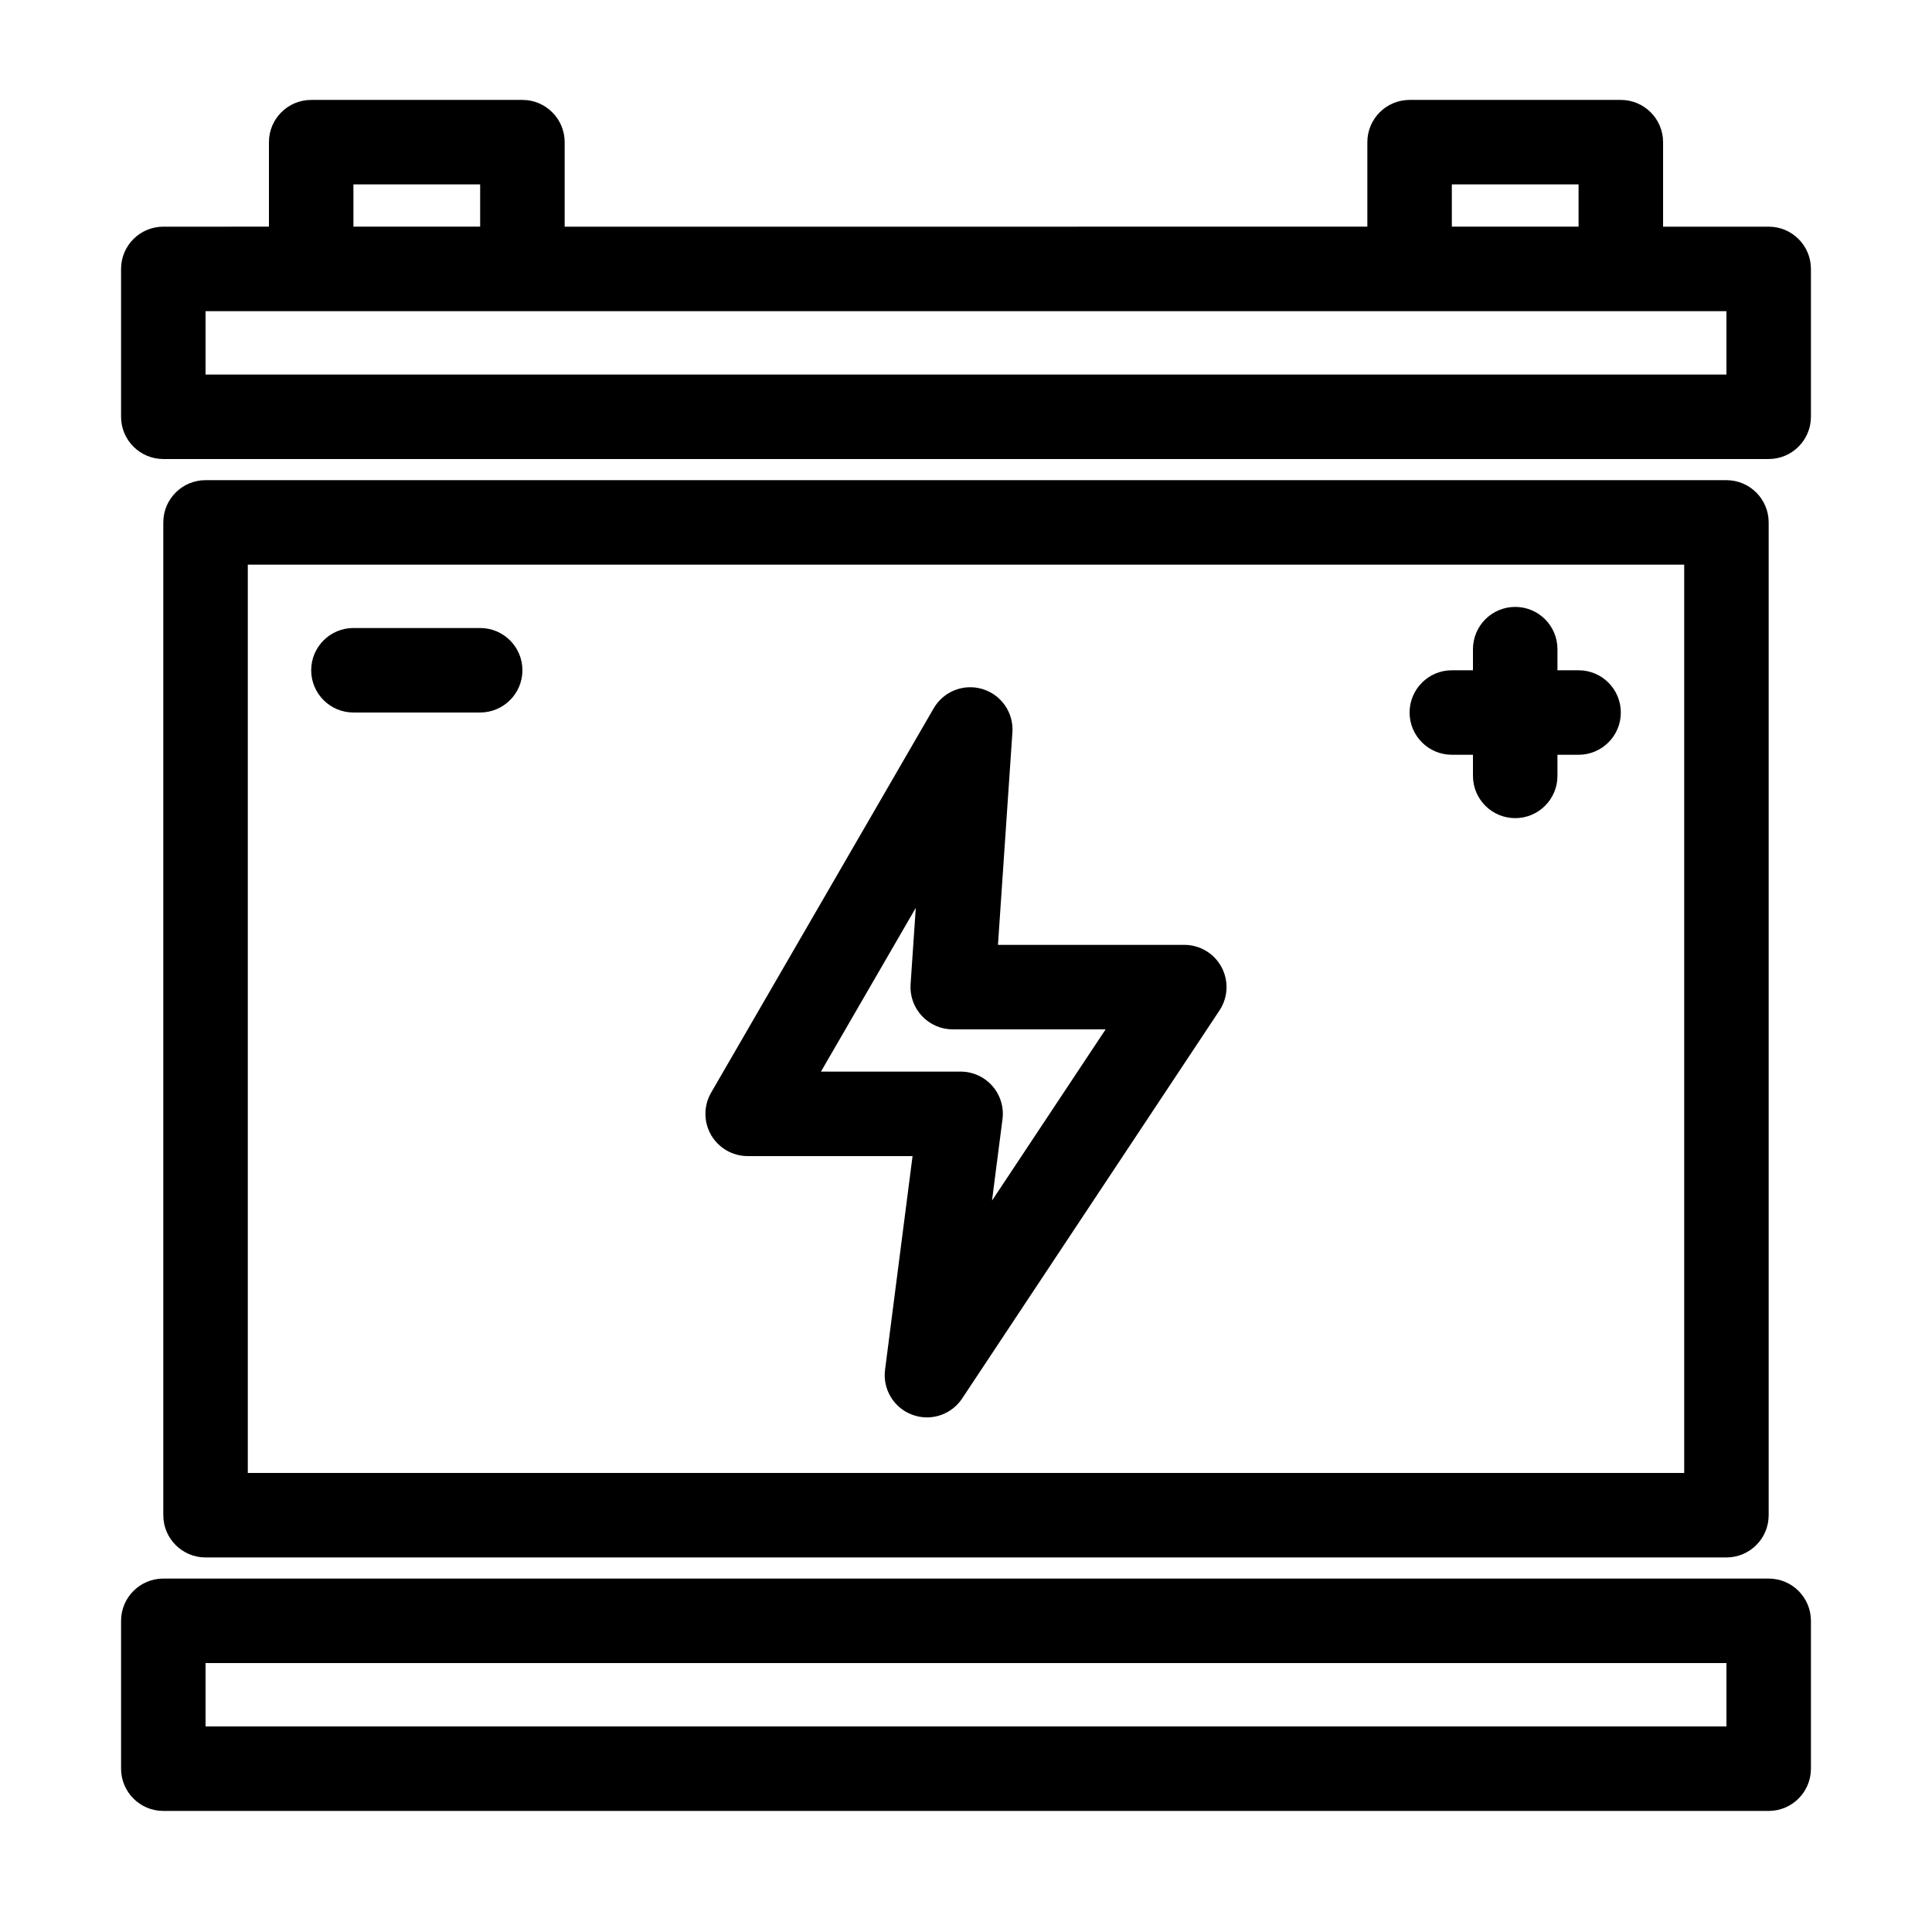
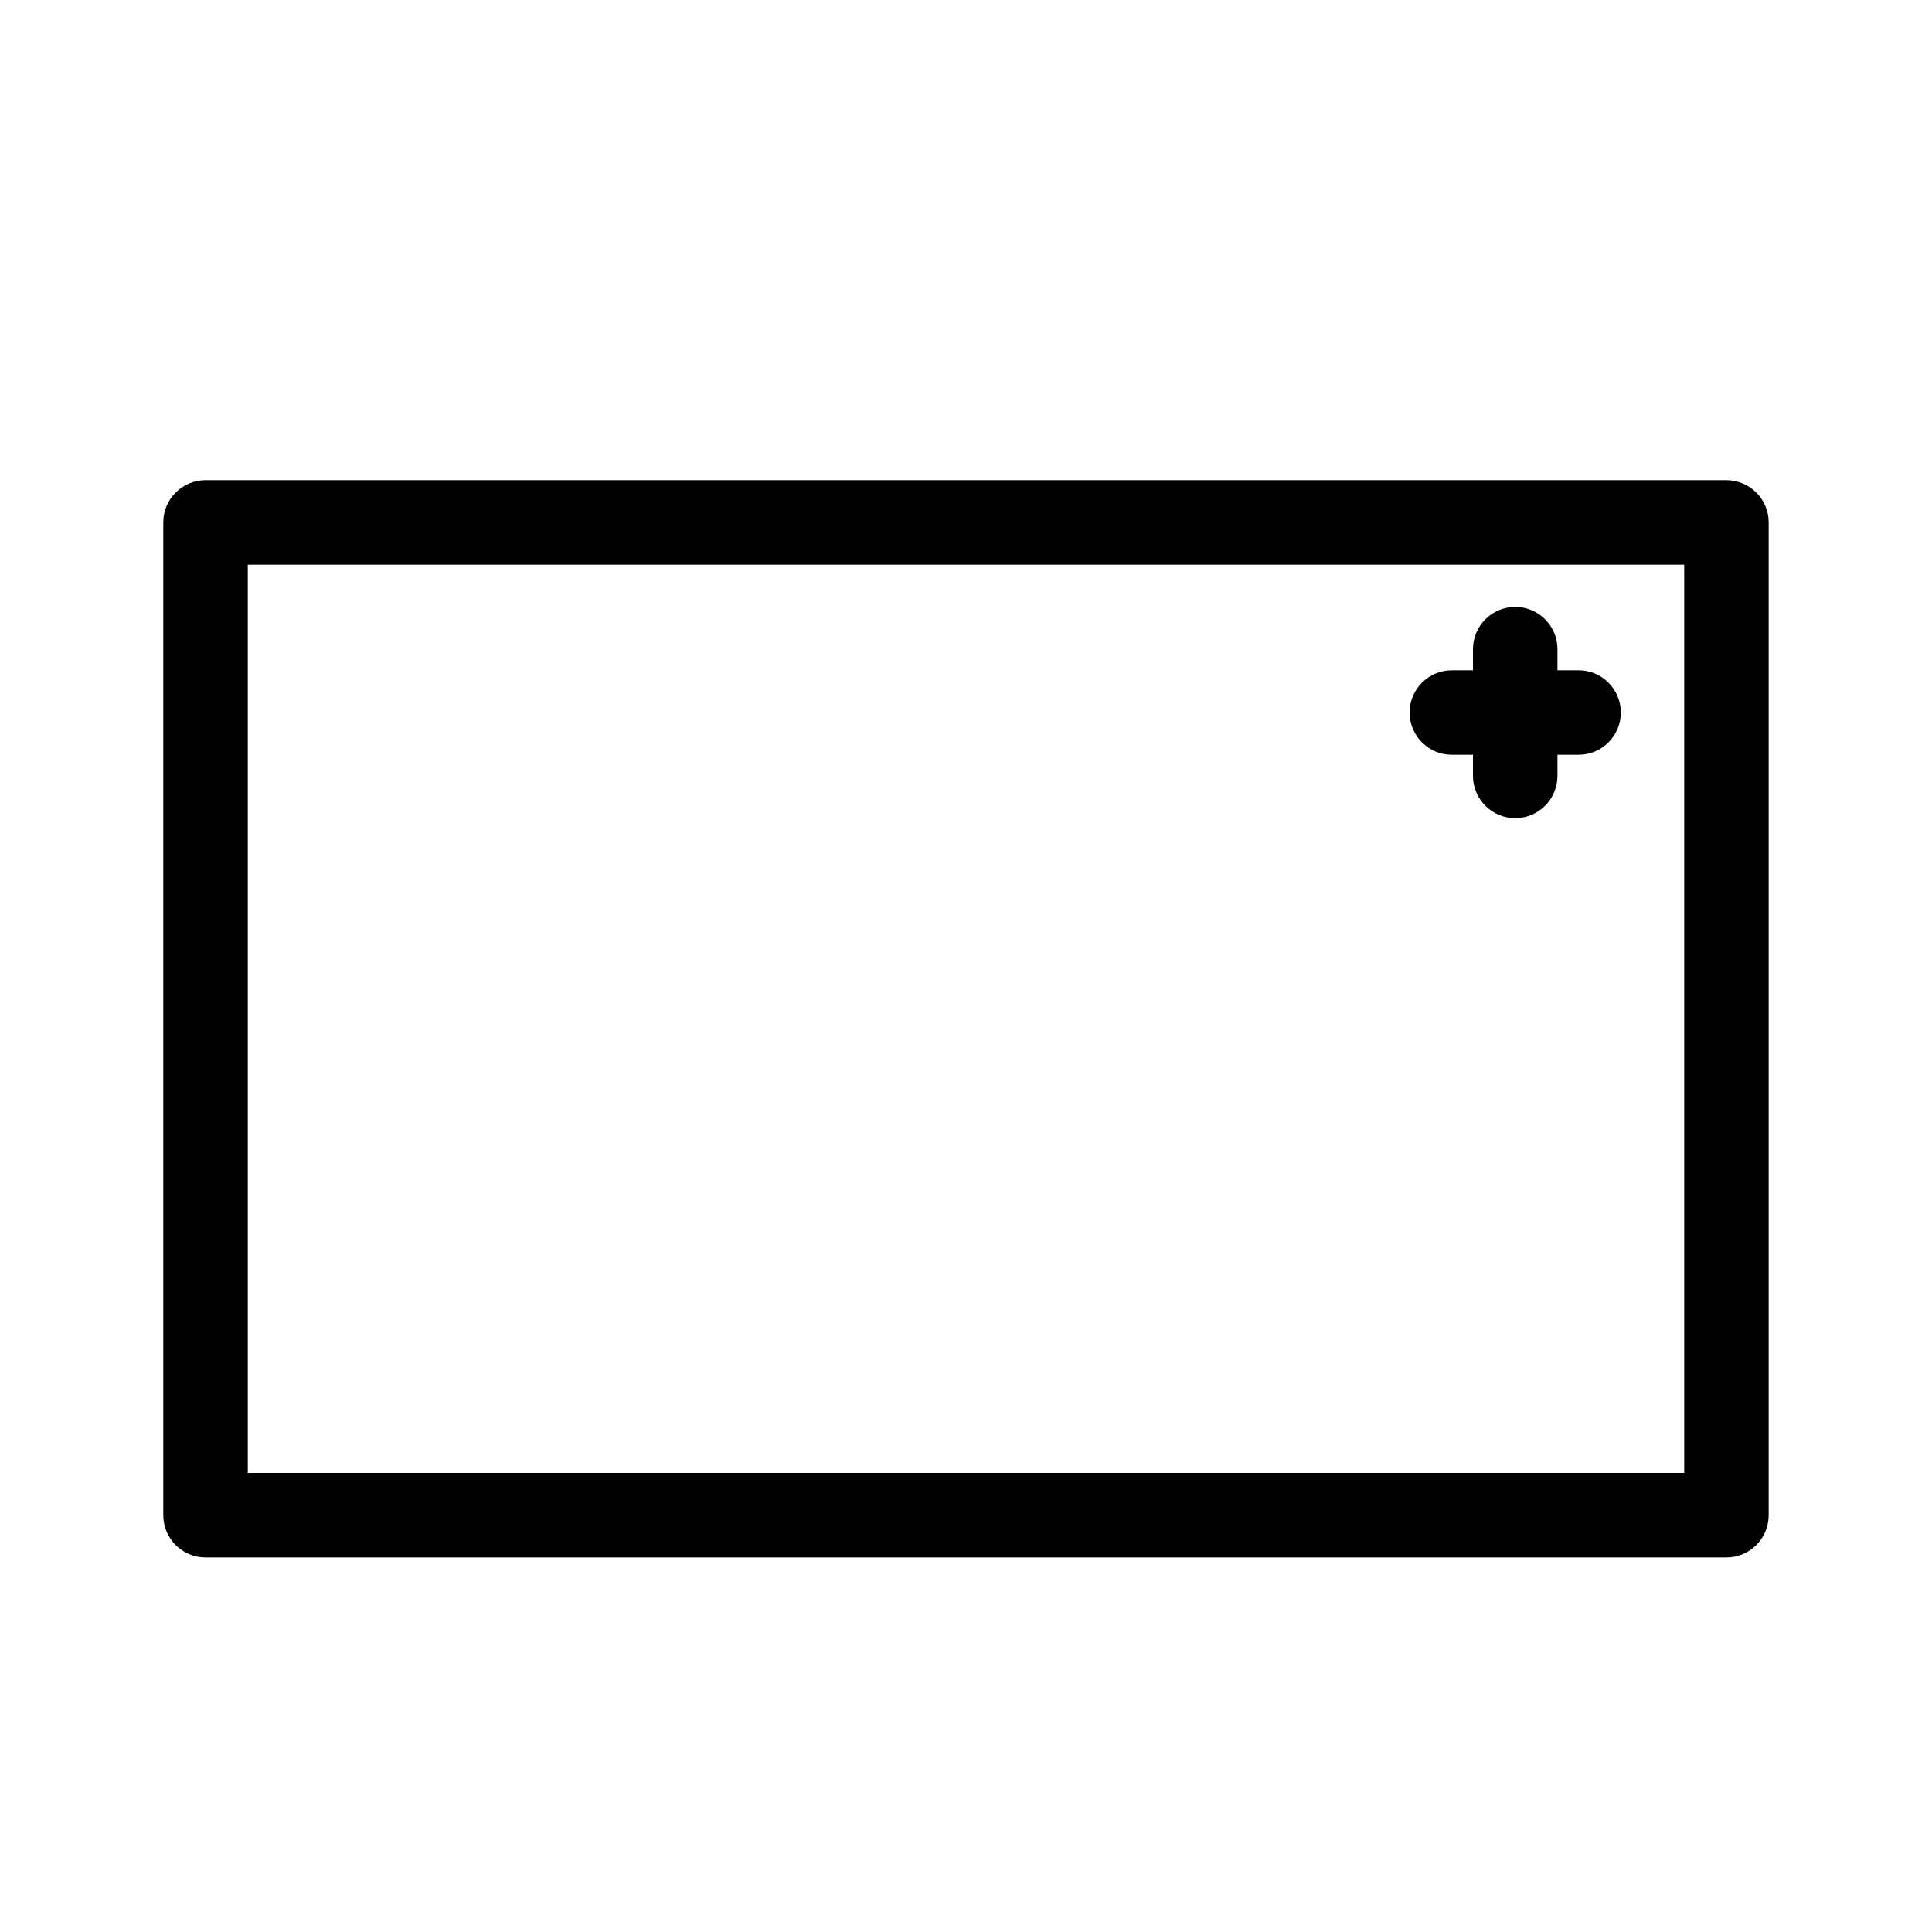
<svg xmlns="http://www.w3.org/2000/svg" fill="#000000" width="800px" height="800px" version="1.1" viewBox="144 144 512 512">
  <g>
    <path d="m601.52 556.74c6.18 0 11.195-5.016 11.195-11.195v-263.1c0-6.18-5.016-11.195-11.195-11.195h-403.05c-6.18 0-11.195 5.016-11.195 11.195v263.1c0 6.18 5.016 11.195 11.195 11.195zm-391.85-263.1h380.66v240.71l-380.66-0.004z" />
-     <path d="m457.85 394.4h-49.379l3.828-56.32c0.352-5.195-2.922-9.949-7.902-11.465-4.977-1.527-10.344 0.586-12.961 5.094l-58.984 101.86c-2.004 3.461-2.008 7.731-0.012 11.203 2 3.465 5.699 5.602 9.703 5.602h43.695l-7.289 56.621c-0.668 5.168 2.316 10.105 7.191 11.922 1.281 0.477 2.602 0.707 3.906 0.707 3.672 0 7.211-1.809 9.332-5.012l68.203-102.84c2.277-3.438 2.484-7.848 0.531-11.48-1.945-3.629-5.738-5.894-9.863-5.894zm-50.957 67.773 2.777-21.562c0.414-3.191-0.57-6.41-2.691-8.828-2.129-2.414-5.195-3.797-8.41-3.797h-37.008l25.133-43.402-1.379 20.246c-0.211 3.094 0.875 6.141 2.988 8.402 2.129 2.277 5.082 3.559 8.191 3.559h40.508z" />
-     <path d="m612.72 204.07h-27.988v-22.395c0-6.18-5.016-11.195-11.195-11.195h-55.98c-6.18 0-11.195 5.016-11.195 11.195v22.391l-212.72 0.004v-22.395c0-6.18-5.016-11.195-11.195-11.195h-55.98c-6.18 0-11.195 5.016-11.195 11.195v22.391l-27.992 0.004c-6.18 0-11.195 5.016-11.195 11.195v39.184c0 6.18 5.016 11.195 11.195 11.195h425.44c6.18 0 11.195-5.016 11.195-11.195v-39.184c0.004-6.18-5.012-11.195-11.191-11.195zm-83.969-11.199h33.586v11.195h-33.586zm-291.09 0h33.586v11.195h-33.586zm363.86 50.383h-403.05v-16.793h403.05z" />
-     <path d="m612.72 562.34h-425.44c-6.18 0-11.195 5.016-11.195 11.195v39.184c0 6.18 5.016 11.195 11.195 11.195h425.44c6.18 0 11.195-5.016 11.195-11.195v-39.184c0.004-6.18-5.012-11.195-11.191-11.195zm-11.195 39.188h-403.05v-16.793h403.05z" />
-     <path d="m271.25 310.43h-33.586c-6.18 0-11.195 5.016-11.195 11.195 0 6.18 5.016 11.195 11.195 11.195h33.586c6.18 0 11.195-5.016 11.195-11.195 0-6.18-5.016-11.195-11.195-11.195z" />
    <path d="m562.34 321.63h-5.598v-5.598c0-6.18-5.016-11.195-11.195-11.195-6.18 0-11.195 5.016-11.195 11.195v5.598h-5.598c-6.18 0-11.195 5.016-11.195 11.195 0 6.18 5.016 11.195 11.195 11.195h5.598v5.598c0 6.18 5.016 11.195 11.195 11.195 6.18 0 11.195-5.016 11.195-11.195v-5.598h5.598c6.18 0 11.195-5.016 11.195-11.195 0-6.18-5.016-11.195-11.195-11.195z" />
  </g>
</svg>